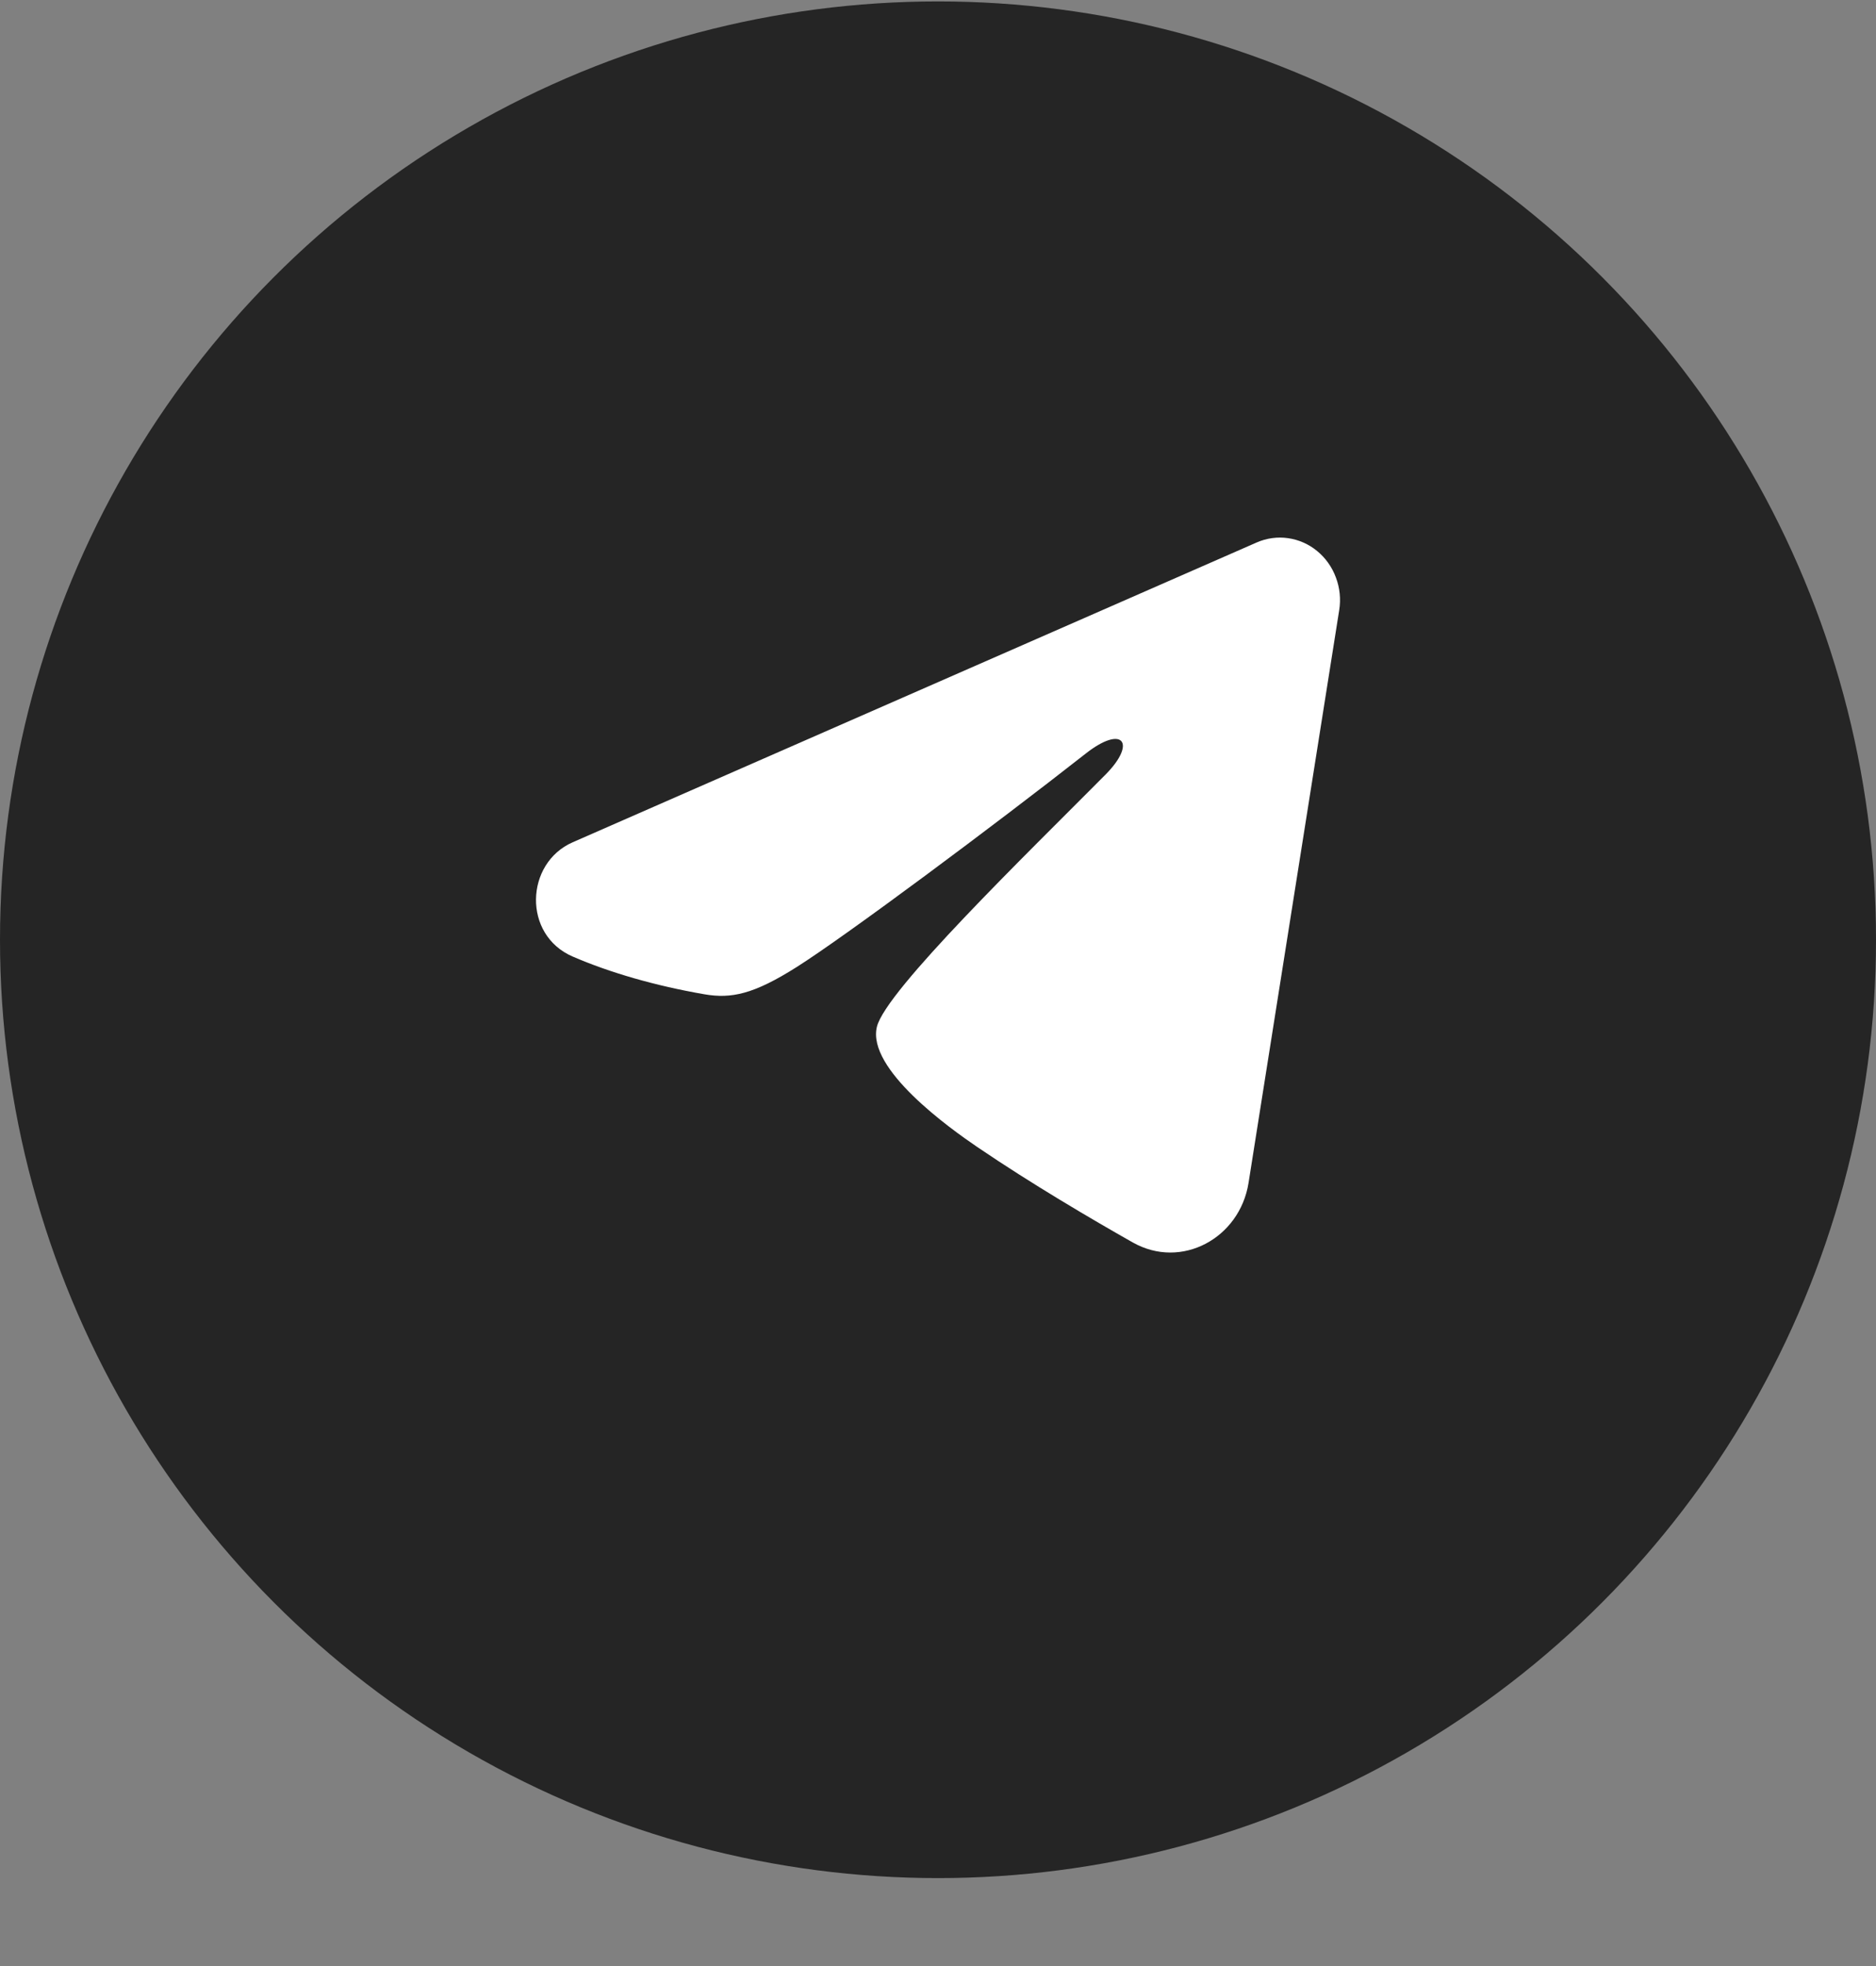
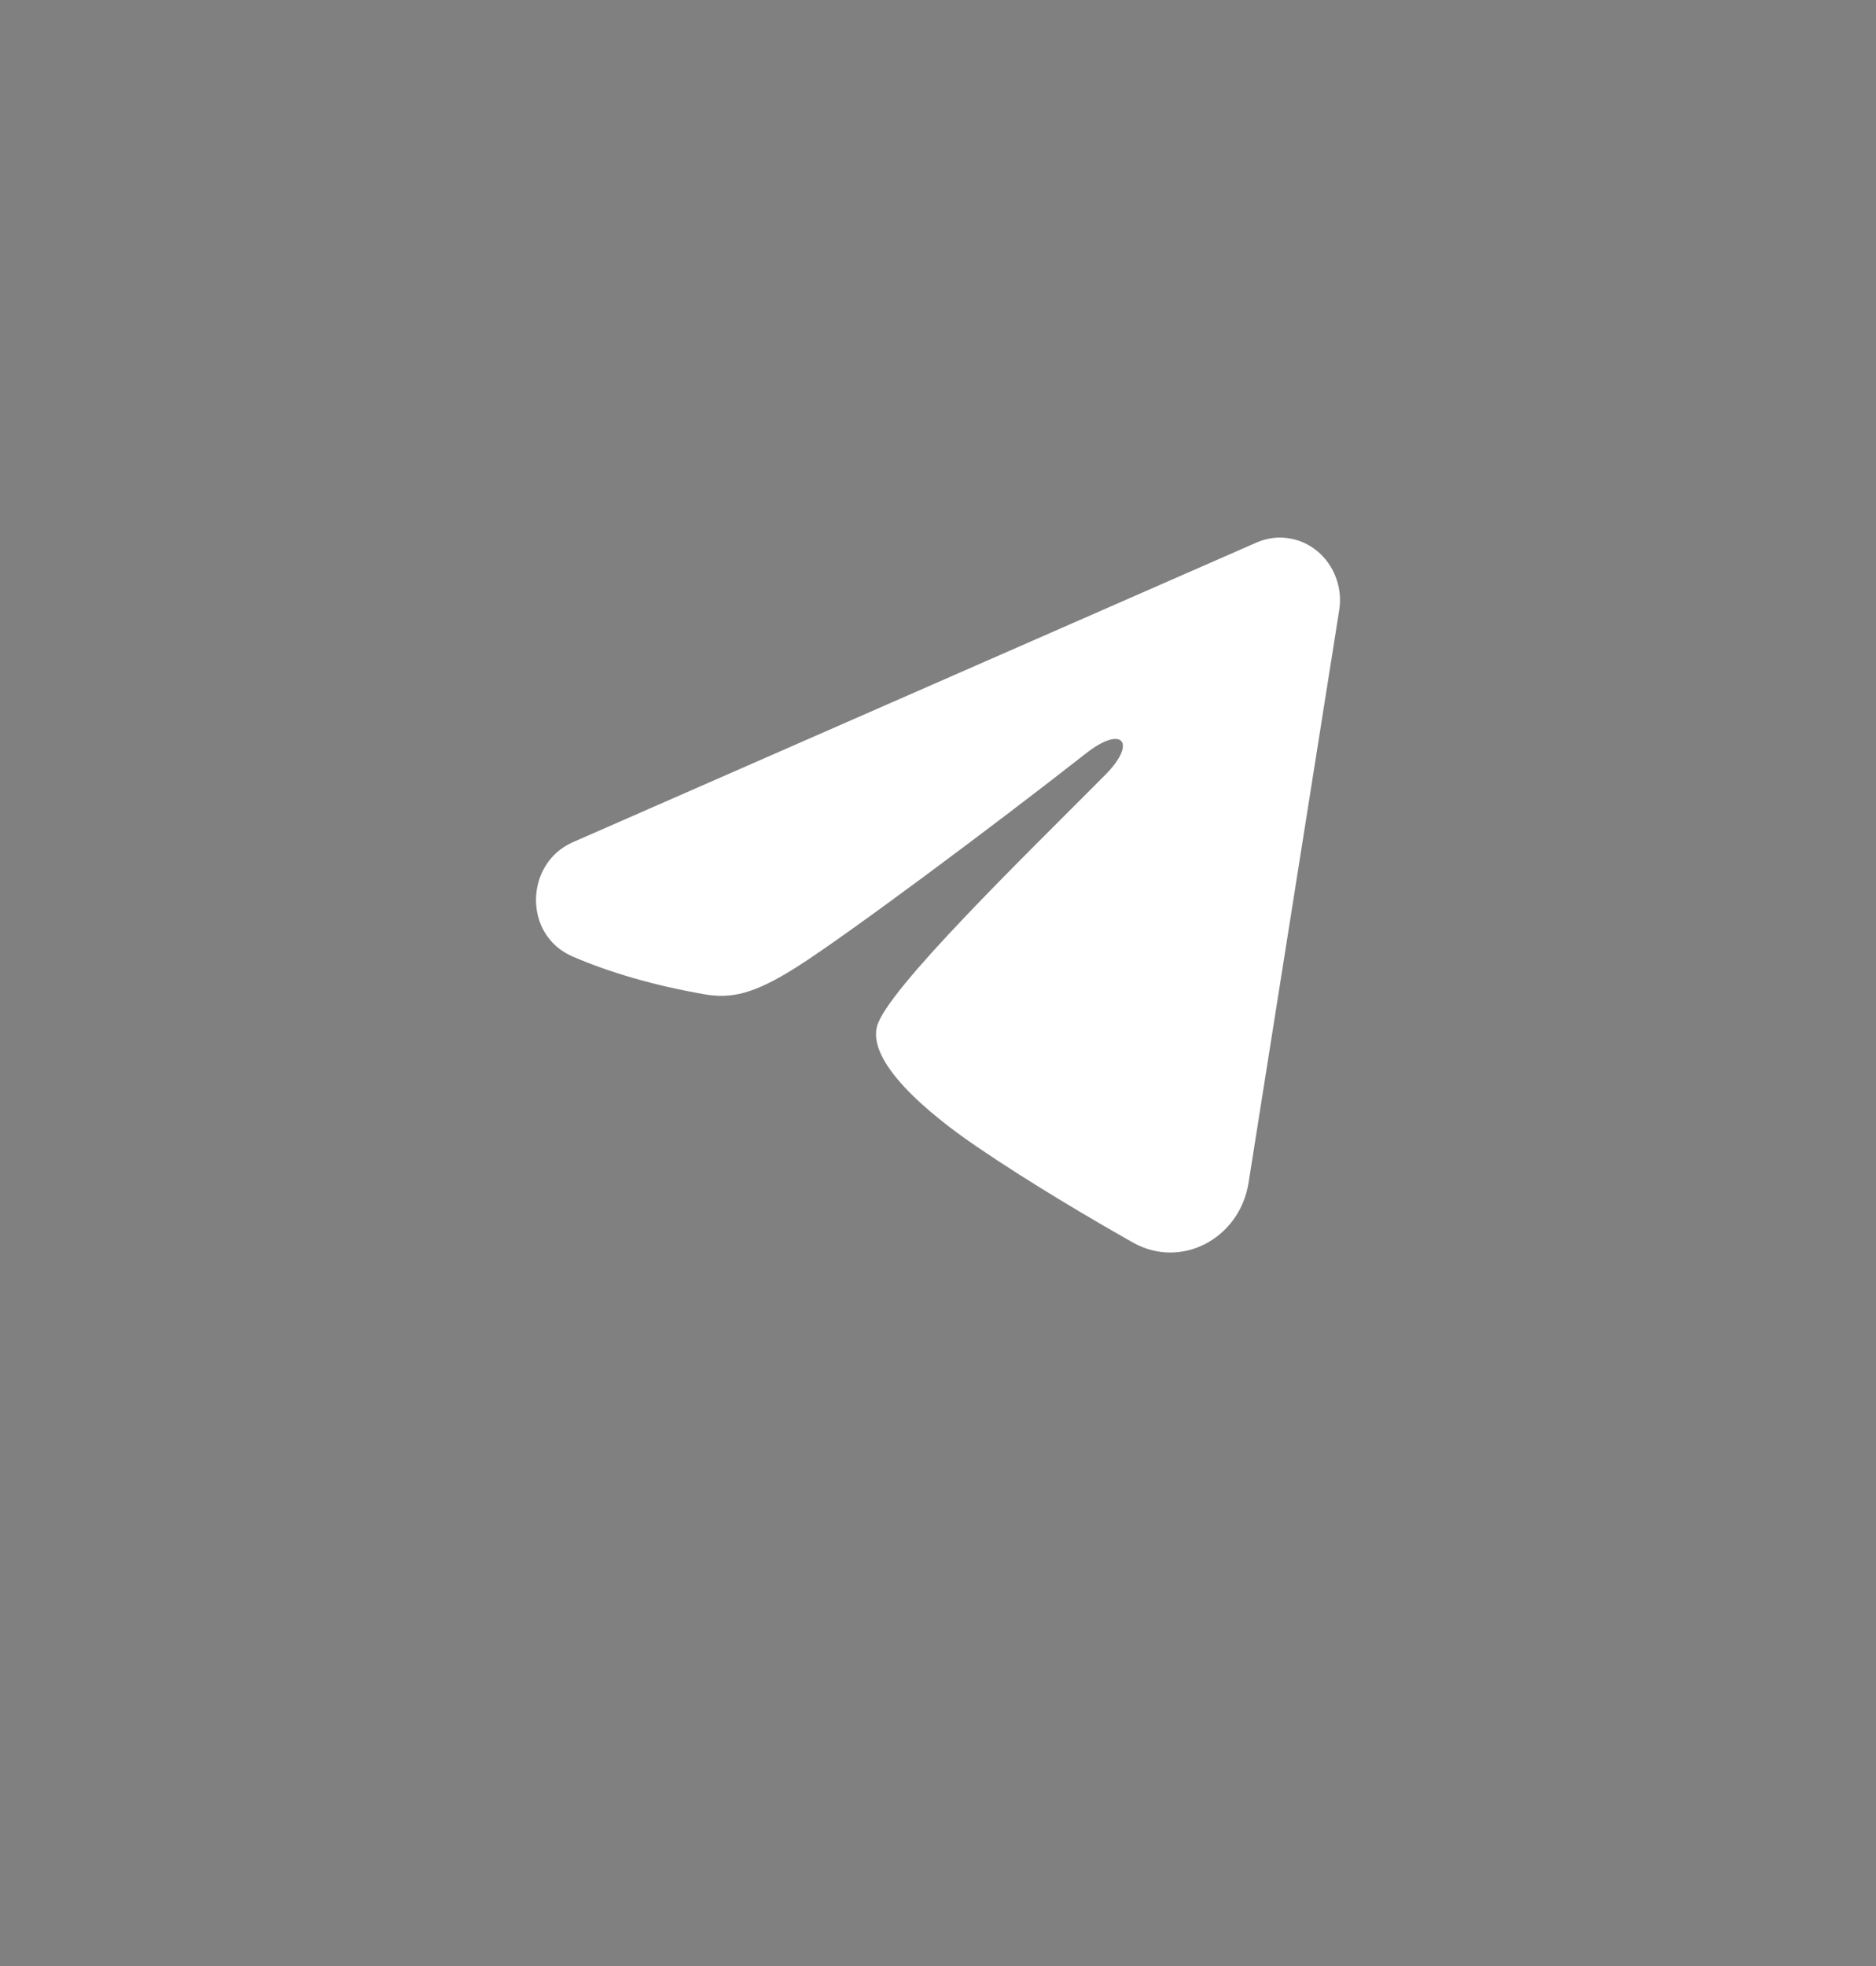
<svg xmlns="http://www.w3.org/2000/svg" width="21" height="22" viewBox="0 0 21 22" fill="none">
  <rect x="0" y="0" width="21" height="22" fill="#808080" stroke="none" />
-   <circle cx="10.5" cy="10.516" r="10.5" fill="#252525" />
  <path fill-rule="evenodd" clip-rule="evenodd" d="M14.068 6.07C14.178 6.022 14.3 6.005 14.418 6.022C14.537 6.039 14.65 6.088 14.744 6.166C14.838 6.243 14.911 6.345 14.954 6.462C14.998 6.578 15.011 6.705 14.991 6.828L13.976 13.238C13.877 13.856 13.225 14.211 12.68 13.903C12.224 13.645 11.547 13.248 10.938 12.834C10.634 12.627 9.701 11.963 9.816 11.49C9.914 11.086 11.481 9.568 12.377 8.666C12.728 8.311 12.568 8.106 12.153 8.433C11.122 9.242 9.467 10.474 8.92 10.82C8.437 11.126 8.186 11.178 7.885 11.126C7.336 11.031 6.827 10.884 6.411 10.704C5.849 10.462 5.877 9.659 6.411 9.425L14.068 6.07Z" fill="white" />
</svg>